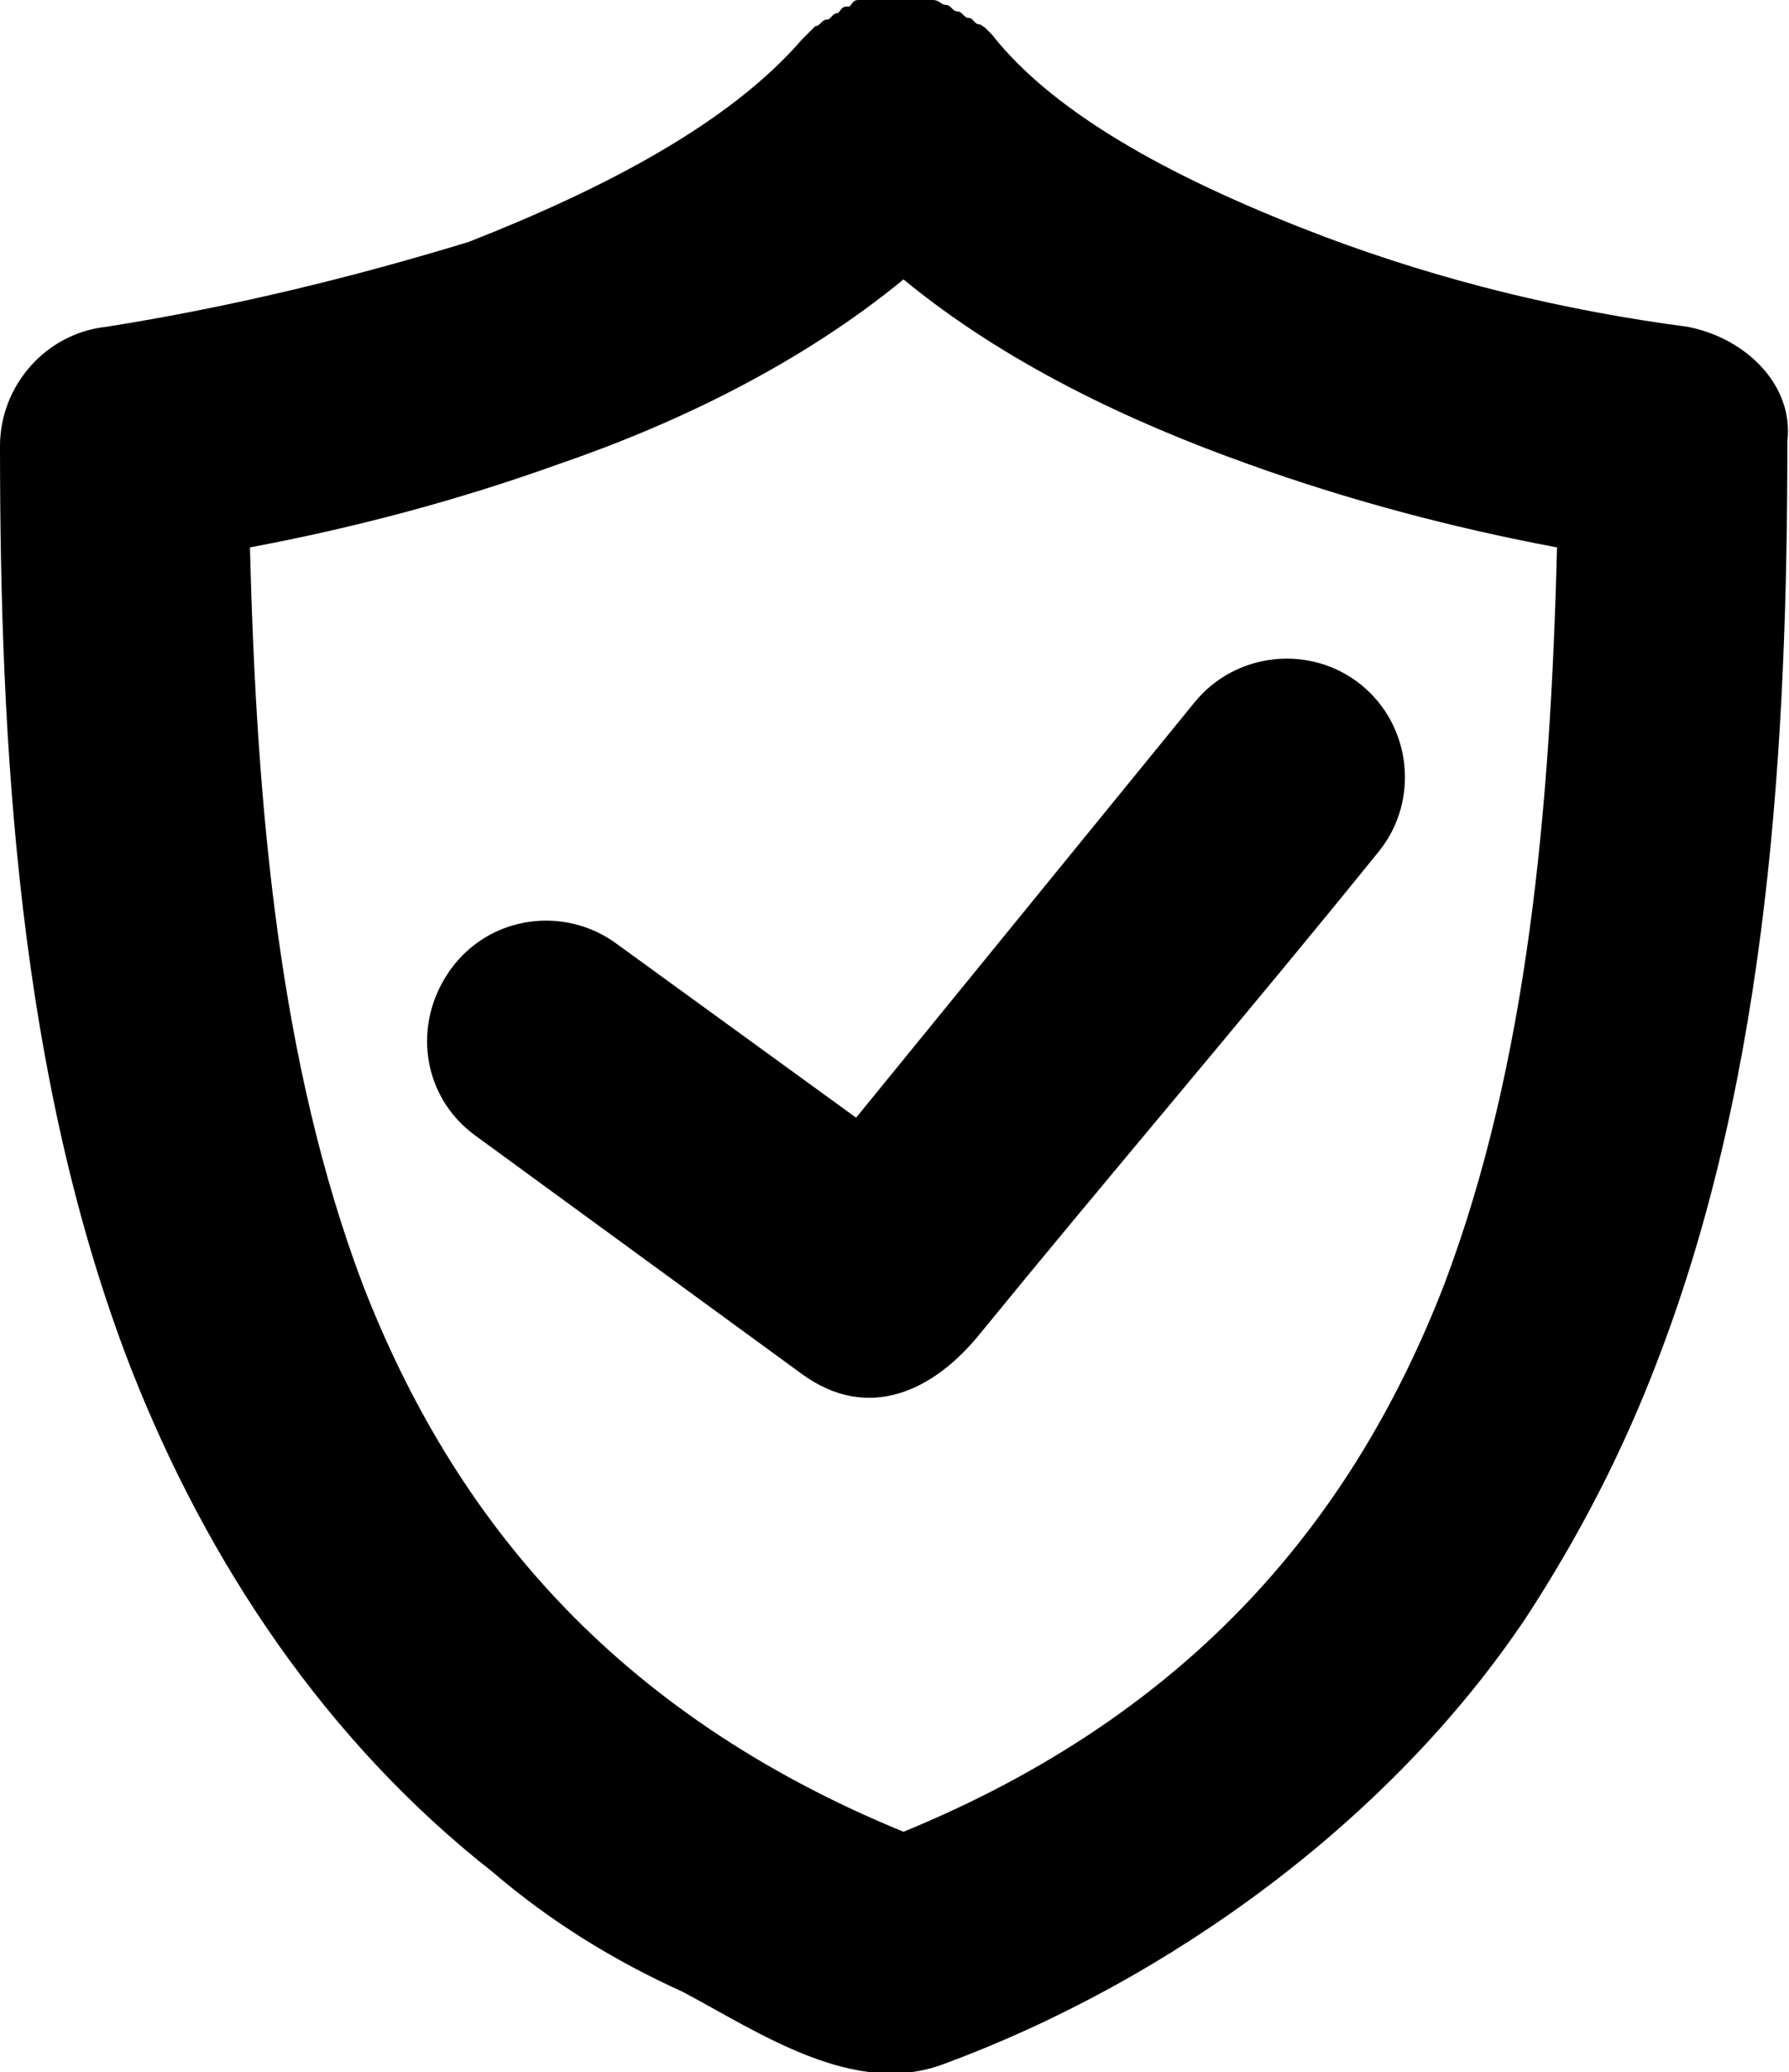
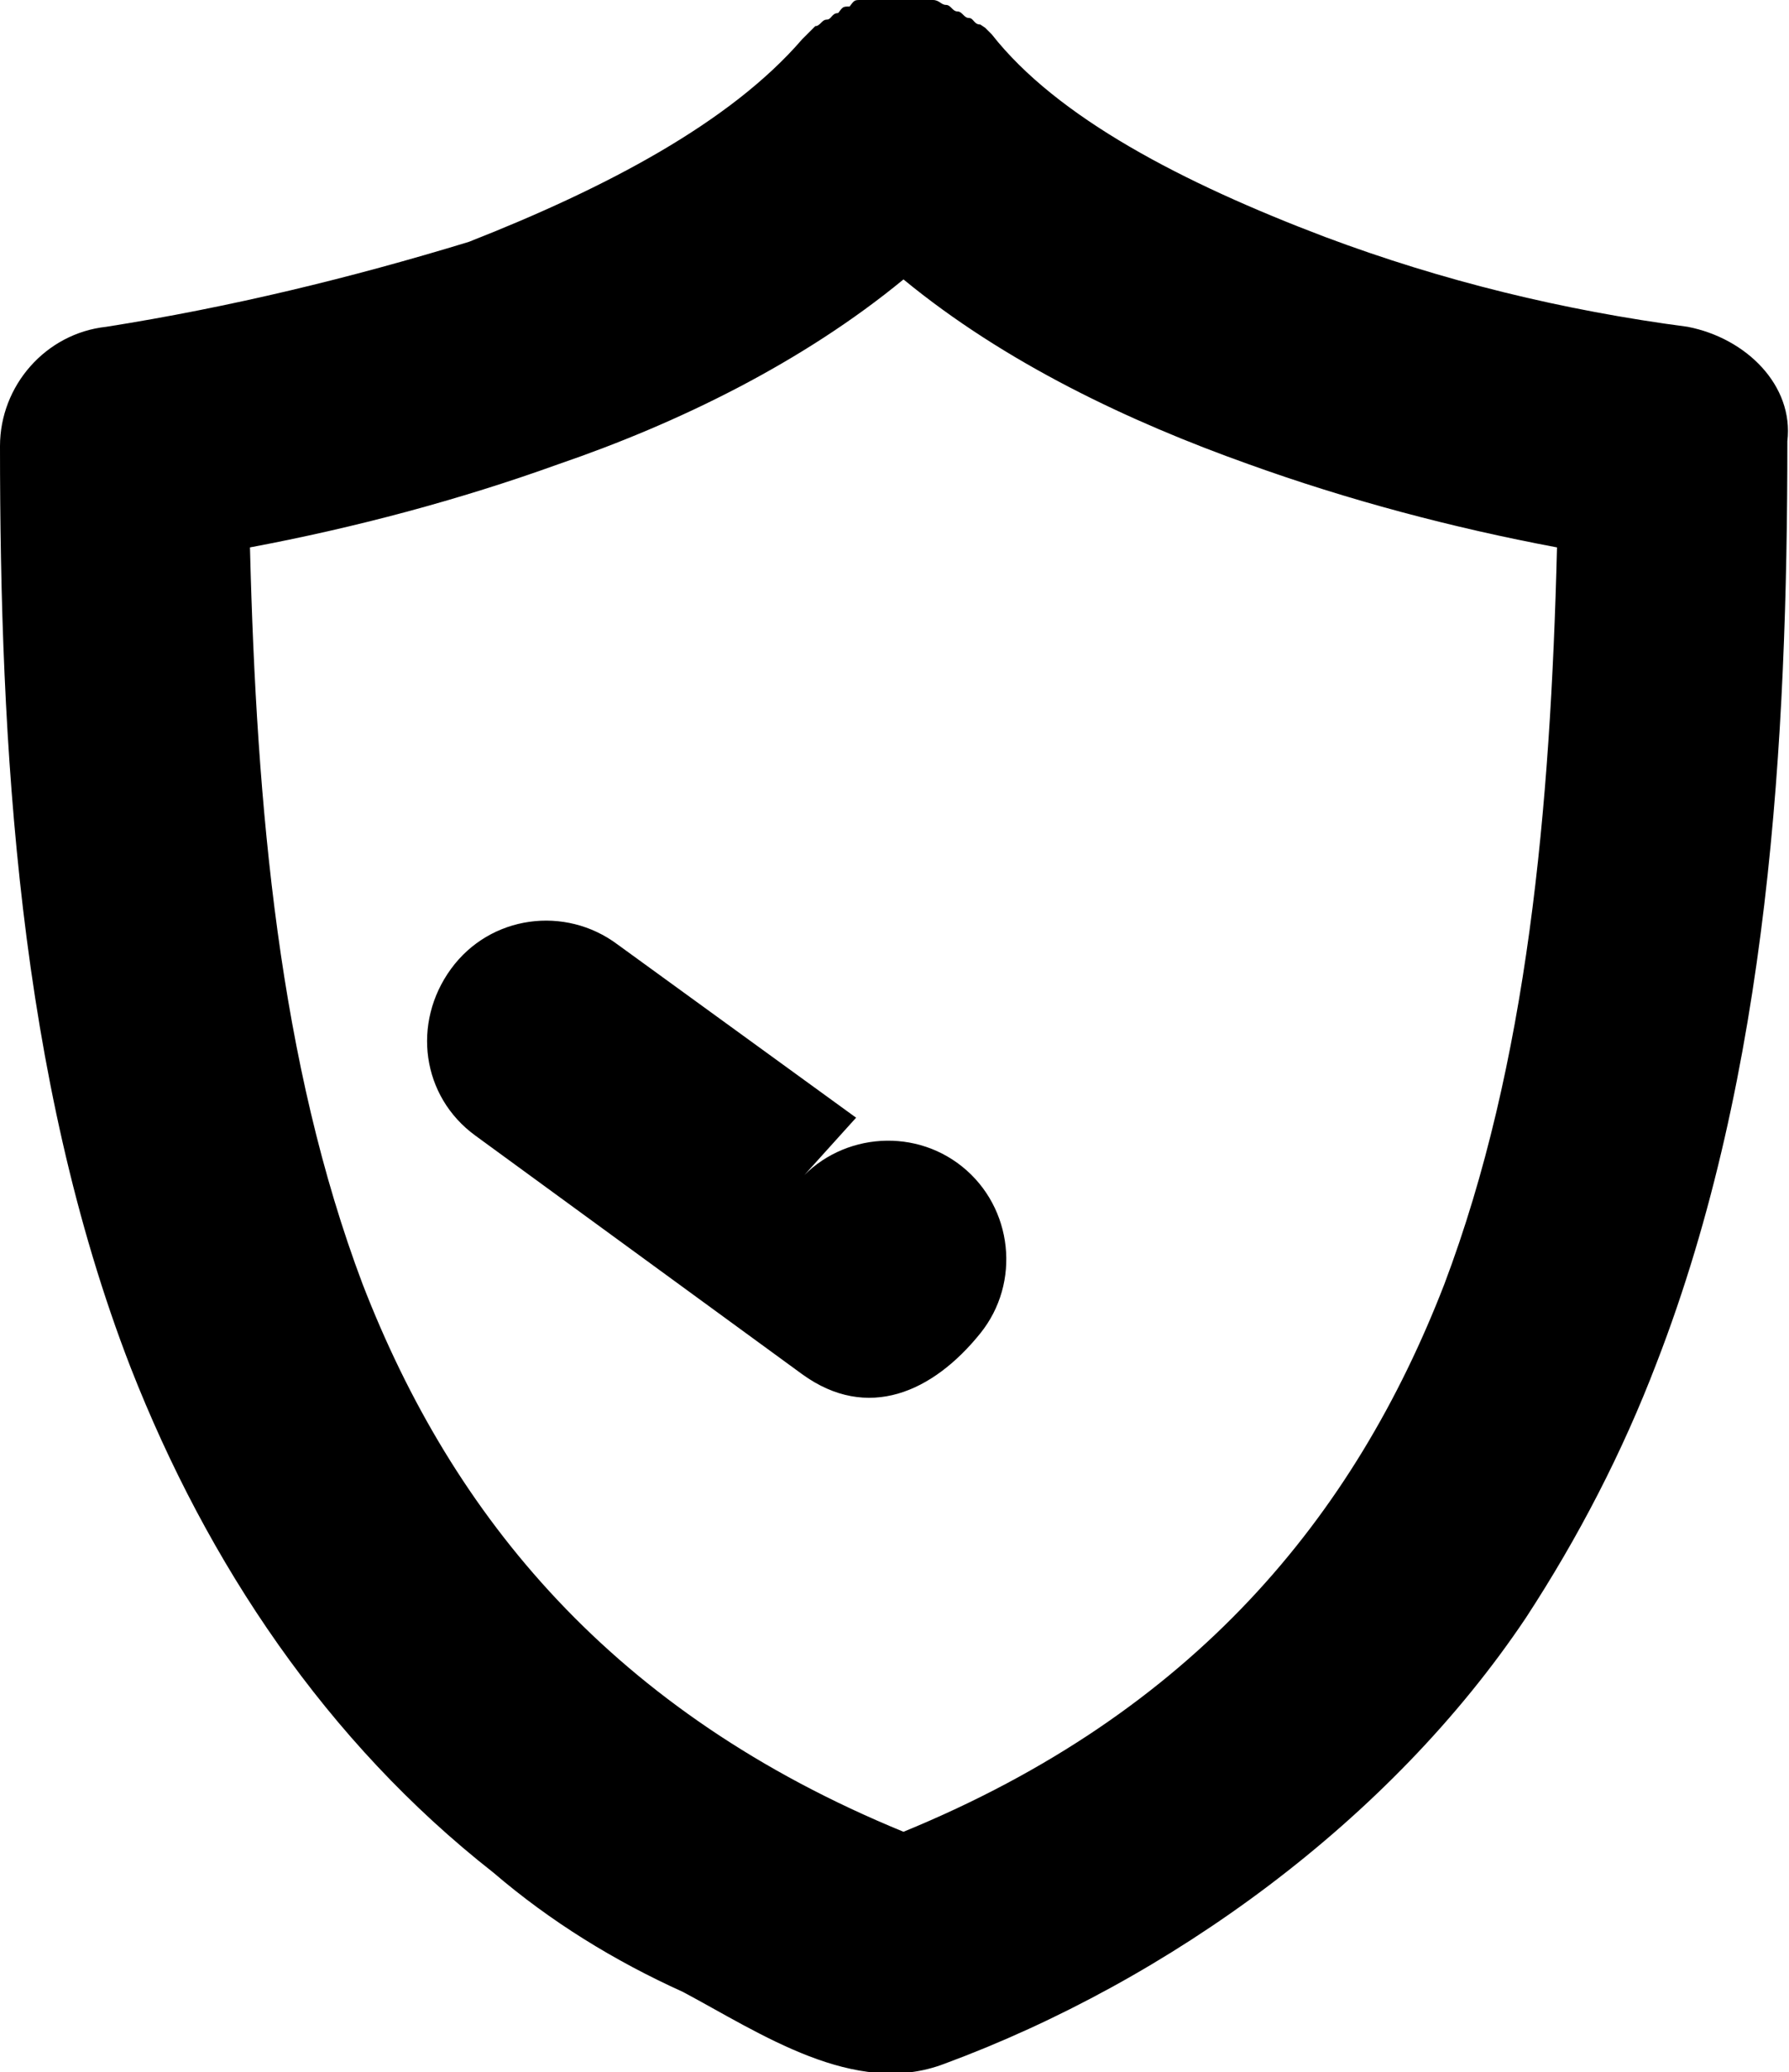
<svg xmlns="http://www.w3.org/2000/svg" version="1.1" id="Layer_1" x="0px" y="0px" viewBox="0 0 109.5 126.8" style="enable-background:new 0 0 109.5 126.8;" xml:space="preserve">
-   <path id="Caminho_276" d="M103.3,20c-7.6-1-15-2.8-22.2-5.5c-8.7-3.3-16.4-7.3-20.4-12.4l-0.4-0.4L60,1.5c-0.4,0-0.4-0.4-0.7-0.4  s-0.4-0.4-0.7-0.4s-0.4-0.4-0.7-0.4S57.5,0,57.1,0h-4.4c-0.4,0-0.4,0-0.7,0.4c-0.4,0-0.4,0-0.7,0.4c-0.4,0-0.4,0.4-0.7,0.4  s-0.4,0.4-0.7,0.4l-0.4,0.4l-0.4,0.4c-4.4,5.1-12,9.1-20.4,12.4C21.5,17,14.1,18.8,6.5,20c-3.7,0.4-6.5,3.6-6.5,7.3  c0,18.2,1.1,38.6,8,56.4c4.7,12,12,22.9,22.2,30.9c3.5,3,7.4,5.4,11.6,7.3c4.7,2.5,10.5,6.5,16,4.4c13.8-5.1,27.3-14.9,35.6-27.3  c3.2-4.9,5.9-10.1,8-15.6c6.9-17.8,8-38.2,8-56.4C109.8,23.6,106.9,20.7,103.3,20z M88.4,78.6c-5.5,14.2-15.3,26.2-33.1,33.5  c-17.8-7.3-27.6-19.3-33.1-33.5c-5.1-13.5-6.5-29.1-6.9-45.1c6.4-1.2,12.8-2.9,18.9-5.1c7.3-2.5,14.9-6.2,21.1-11.3  c6.2,5.1,13.8,8.7,21.1,11.3c6.1,2.2,12.5,3.9,18.9,5.1C94.9,49.5,93.5,65.1,88.4,78.6z M52.4,68.4L37.8,57.8  c-3.2-2.4-7.8-1.8-10.2,1.5s-1.8,7.8,1.5,10.2l20,14.6c4,2.9,8,1.1,10.9-2.5c8-9.8,16.4-19.6,24.4-29.5c2.5-3.1,2-7.7-1.1-10.2  c-3.1-2.5-7.7-2-10.2,1.1L52.4,68.4z" />
+   <path id="Caminho_276" d="M103.3,20c-7.6-1-15-2.8-22.2-5.5c-8.7-3.3-16.4-7.3-20.4-12.4l-0.4-0.4L60,1.5c-0.4,0-0.4-0.4-0.7-0.4  s-0.4-0.4-0.7-0.4s-0.4-0.4-0.7-0.4S57.5,0,57.1,0h-4.4c-0.4,0-0.4,0-0.7,0.4c-0.4,0-0.4,0-0.7,0.4c-0.4,0-0.4,0.4-0.7,0.4  s-0.4,0.4-0.7,0.4l-0.4,0.4l-0.4,0.4c-4.4,5.1-12,9.1-20.4,12.4C21.5,17,14.1,18.8,6.5,20c-3.7,0.4-6.5,3.6-6.5,7.3  c0,18.2,1.1,38.6,8,56.4c4.7,12,12,22.9,22.2,30.9c3.5,3,7.4,5.4,11.6,7.3c4.7,2.5,10.5,6.5,16,4.4c13.8-5.1,27.3-14.9,35.6-27.3  c3.2-4.9,5.9-10.1,8-15.6c6.9-17.8,8-38.2,8-56.4C109.8,23.6,106.9,20.7,103.3,20z M88.4,78.6c-5.5,14.2-15.3,26.2-33.1,33.5  c-17.8-7.3-27.6-19.3-33.1-33.5c-5.1-13.5-6.5-29.1-6.9-45.1c6.4-1.2,12.8-2.9,18.9-5.1c7.3-2.5,14.9-6.2,21.1-11.3  c6.2,5.1,13.8,8.7,21.1,11.3c6.1,2.2,12.5,3.9,18.9,5.1C94.9,49.5,93.5,65.1,88.4,78.6z M52.4,68.4L37.8,57.8  c-3.2-2.4-7.8-1.8-10.2,1.5s-1.8,7.8,1.5,10.2l20,14.6c4,2.9,8,1.1,10.9-2.5c2.5-3.1,2-7.7-1.1-10.2  c-3.1-2.5-7.7-2-10.2,1.1L52.4,68.4z" />
</svg>